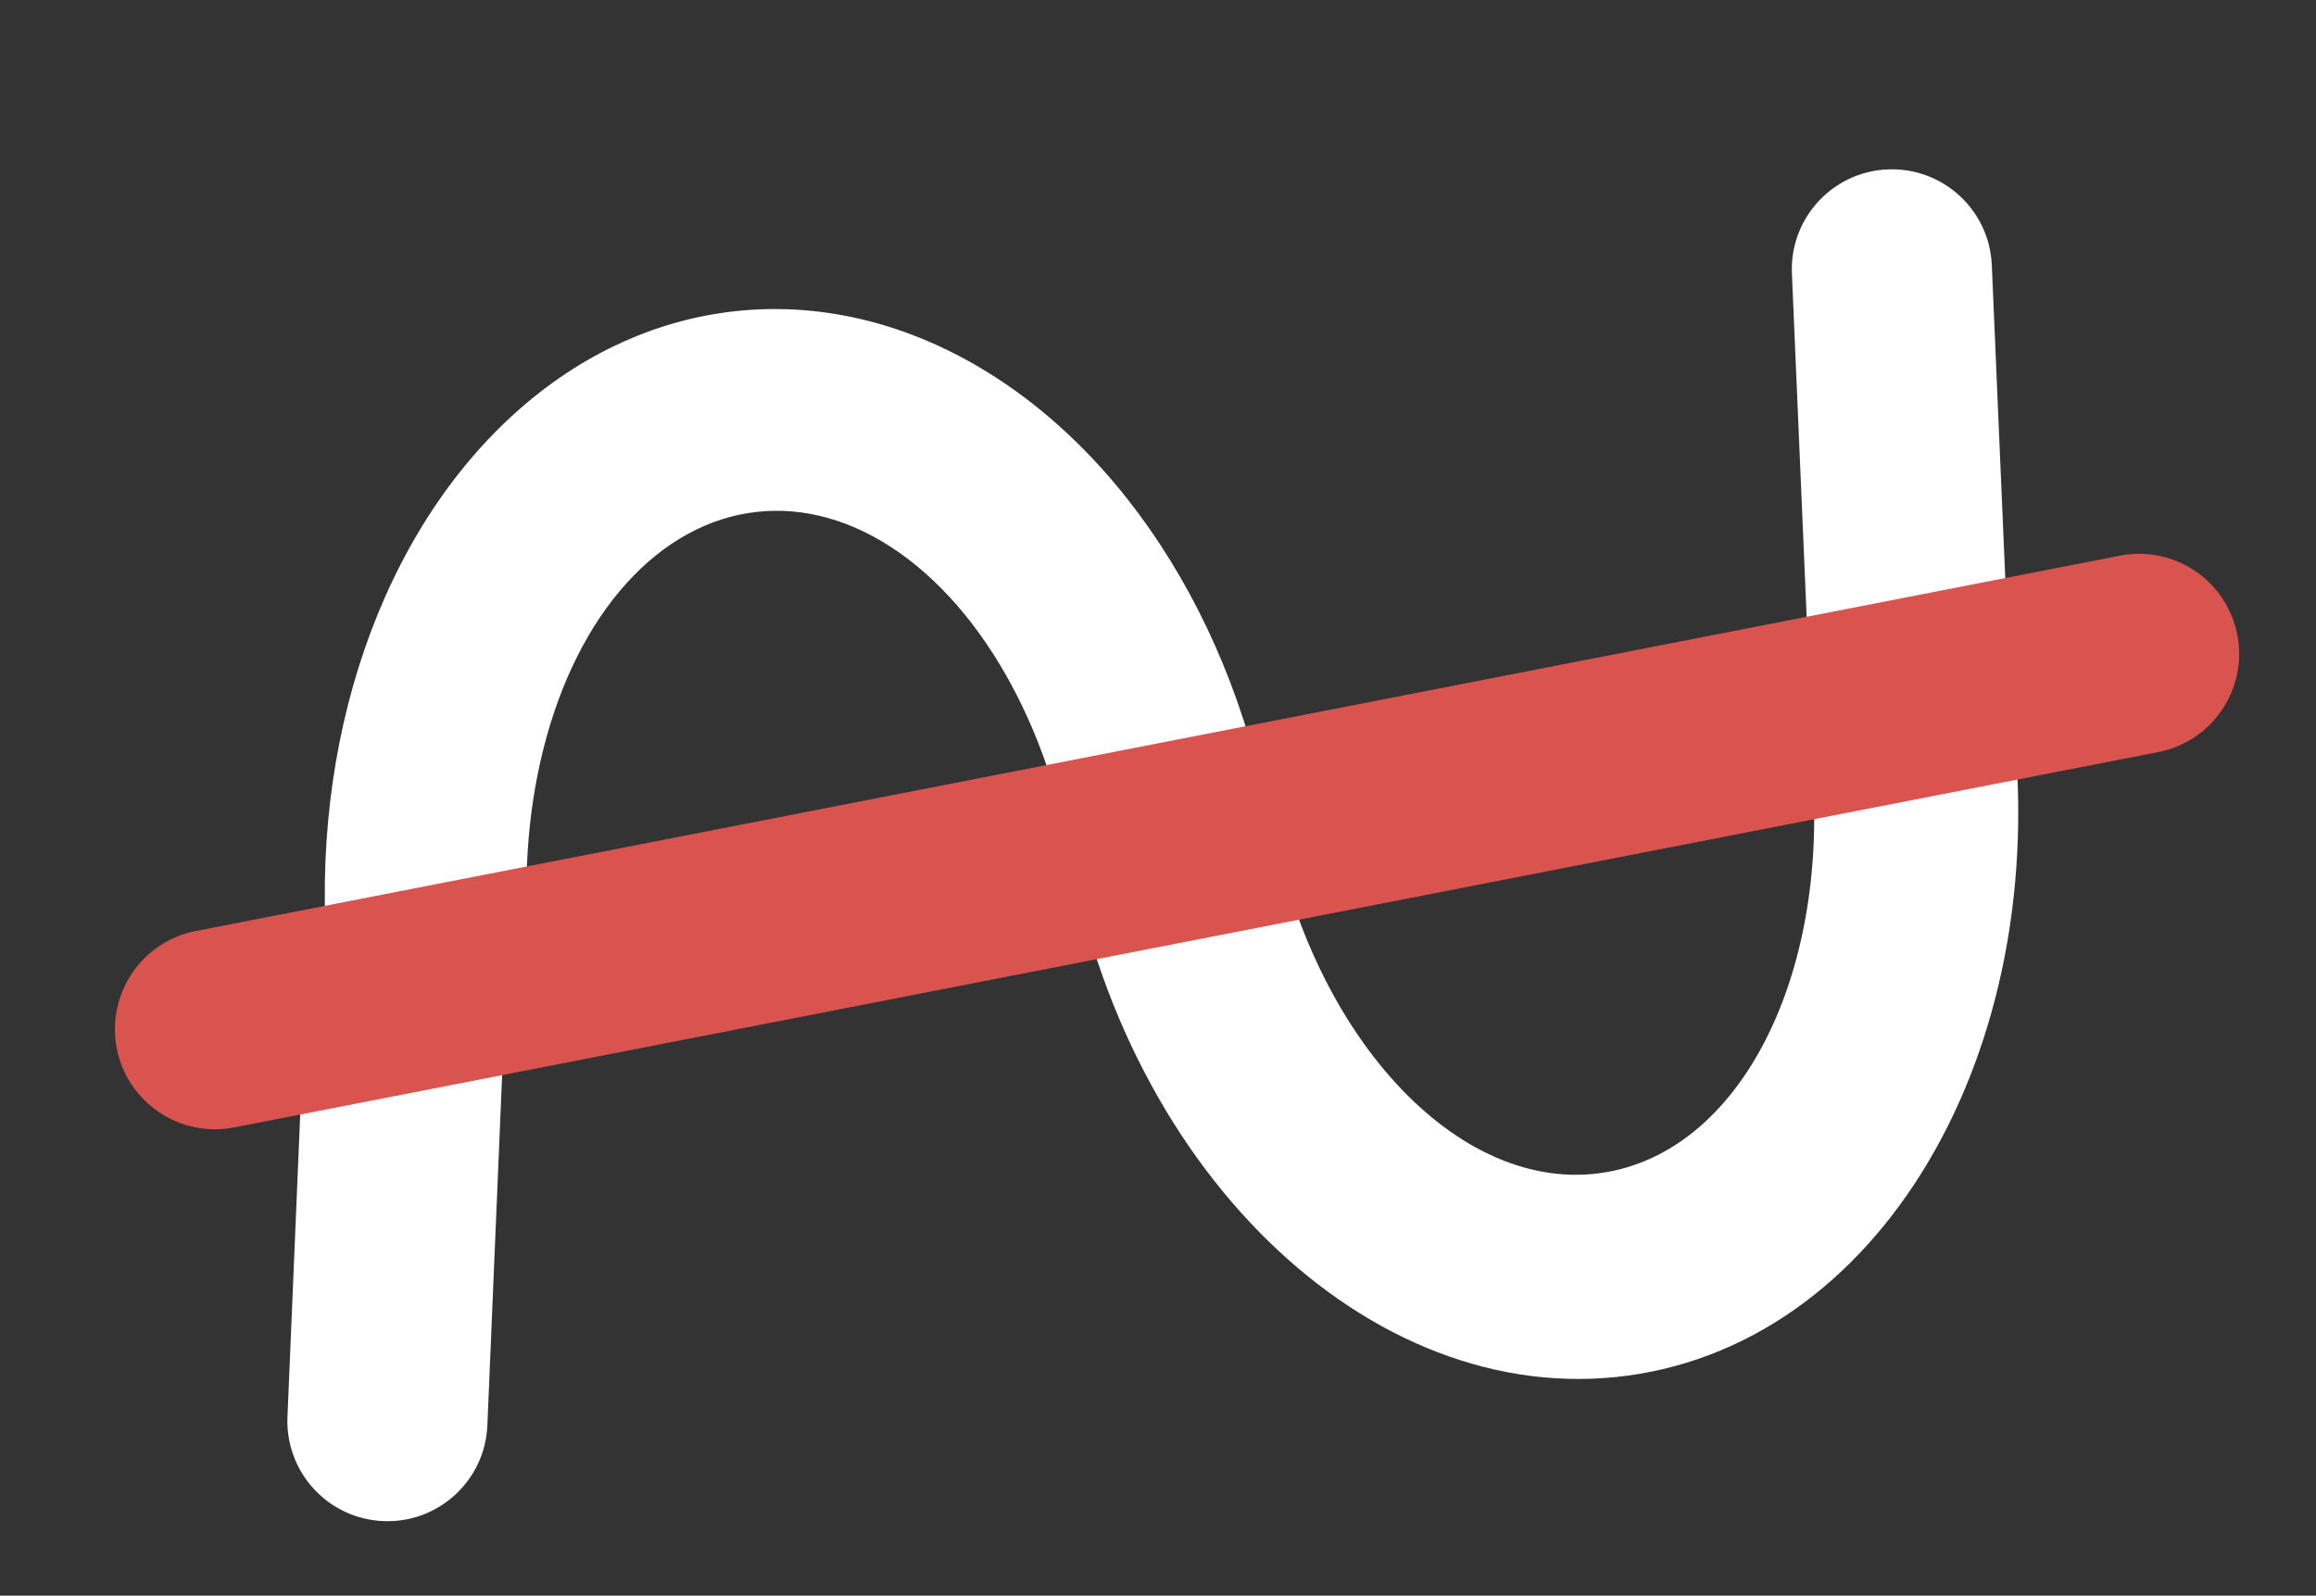
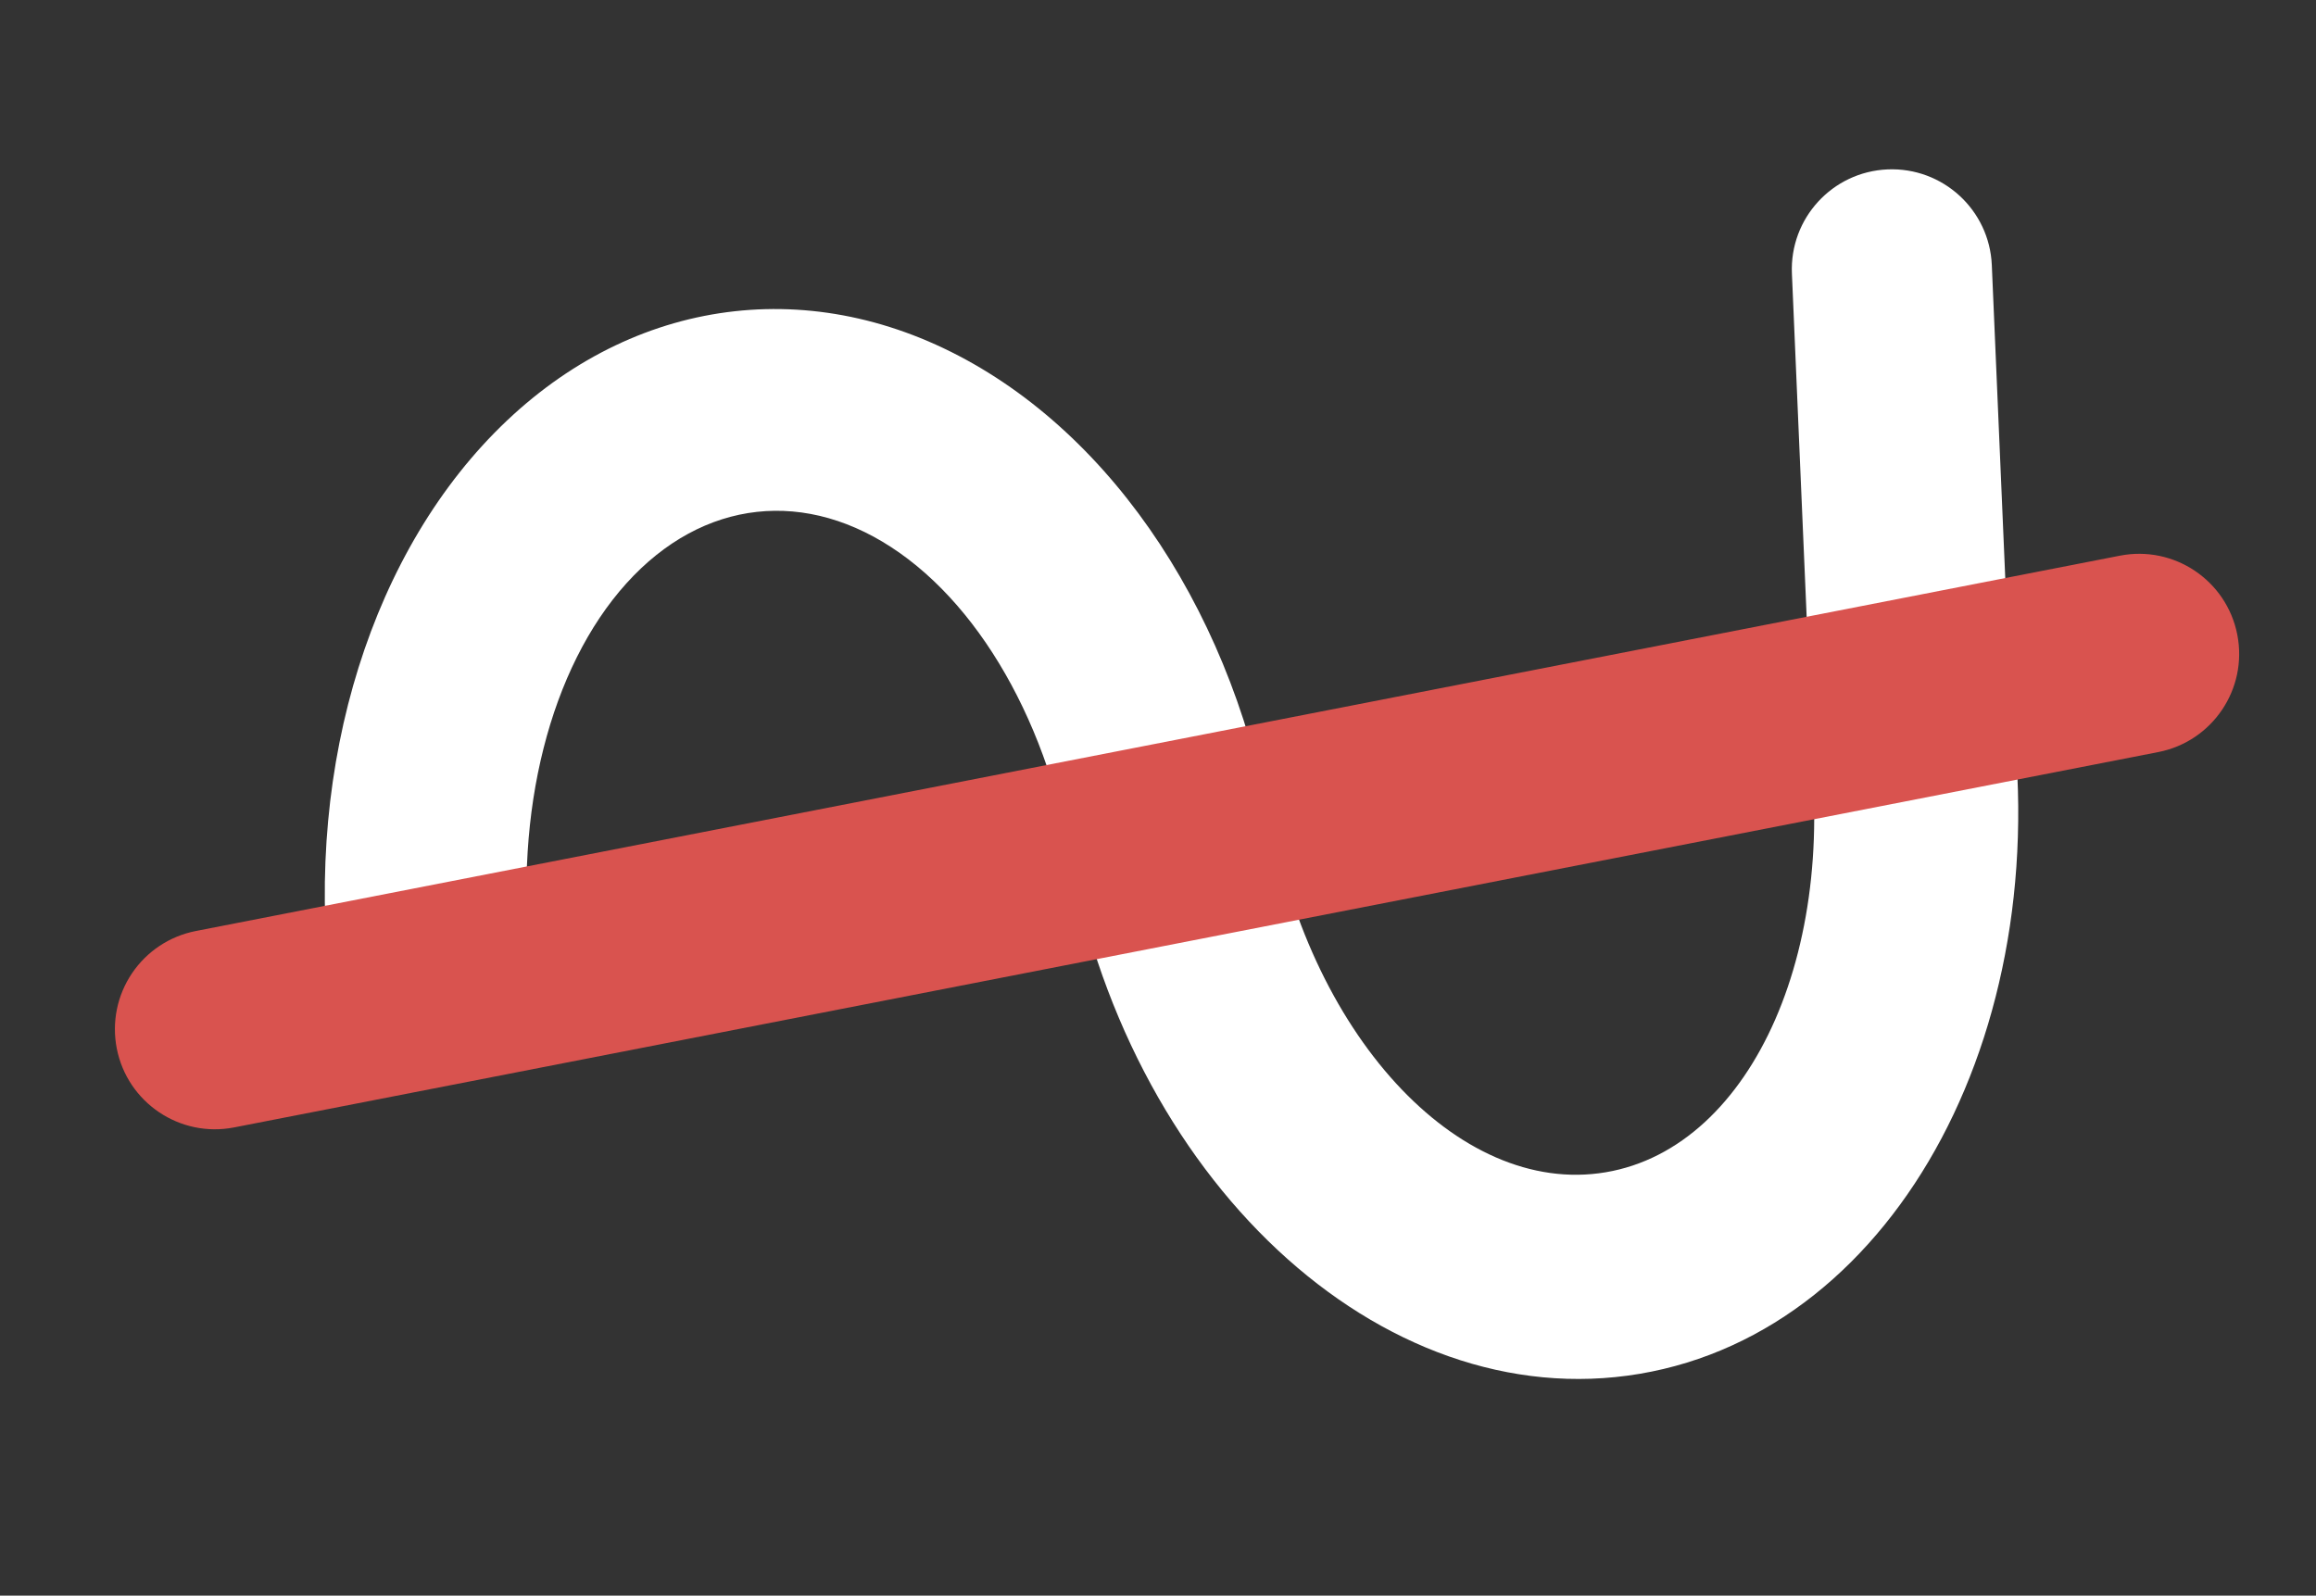
<svg xmlns="http://www.w3.org/2000/svg" version="1.1" viewBox="0.0 0.0 755.714 520.709" fill="none" stroke="none" stroke-linecap="square" stroke-miterlimit="10">
  <rect x="0.0" y="0.0" width="755.714" height="520.709" fill="#333333" stroke="none" />
  <clipPath id="p.0">
    <path d="m0 0l755.714 0l0 520.709l-755.714 0l0 -520.709z" clip-rule="nonzero" />
  </clipPath>
  <g clip-path="url(#p.0)">
    <path fill="#000000" fill-opacity="0.0" d="m0 0l755.714 0l0 520.709l-755.714 0z" fill-rule="evenodd" />
    <path fill="#ffffff" d="m107.644 321.456l0 0c-8.137 -72.406 13.869 -142.617 57.715 -184.147c43.847 -41.529 102.86 -48.056 154.777 -17.116c51.917 30.939 88.835 94.635 96.827 167.056l-65.483 7.127l0 0c-5.434 -49.001 -27.483 -92.42 -57.83 -113.881c-30.347 -21.461 -64.374 -17.698 -89.247 9.87c-24.873 27.568 -36.807 74.745 -31.301 123.738z" fill-rule="evenodd" />
    <path fill="#ffffff" d="m655.012 222.132l0 0c18.209 110.816 -35.475 211.985 -120.034 226.208c-84.559 14.223 -168.113 -63.861 -186.823 -174.593l65.732 -11.319c12.496 74.525 61.719 128.262 110.043 120.134c48.324 -8.128 77.518 -75.056 65.265 -149.622z" fill-rule="evenodd" />
-     <path fill="#ffffff" d="m159.027 465.168l0 0c-0.759 18.013 -15.977 31.994 -33.989 31.229l0 0l0 0c-8.65 -0.368 -16.8 -4.156 -22.659 -10.533c-5.858 -6.376 -8.945 -14.818 -8.58 -23.468l5.47 -129.731c0.759 -18.013 15.977 -31.994 33.989 -31.229l0 0l0 0c18.012 0.765 31.998 15.988 31.239 34z" fill-rule="evenodd" />
    <path fill="#ffffff" d="m655.506 216.274l0 0c0.774 18.012 -13.201 33.234 -31.213 33.999l0 0l0 0c-8.65 0.368 -17.093 -2.716 -23.472 -8.572c-6.379 -5.856 -10.172 -14.006 -10.543 -22.655l-5.575 -129.765c-0.774 -18.012 13.201 -33.234 31.213 -33.999l0 0l0 0c18.012 -0.765 33.242 13.216 34.015 31.228z" fill-rule="evenodd" />
    <path fill="#d9534f" d="m76.396 367.921l0 0c-17.699 3.453 -34.846 -8.096 -38.299 -25.795l0 0l0 0c-1.658 -8.499 0.128 -17.31 4.966 -24.492c4.838 -7.183 12.33 -12.149 20.83 -13.807l627.843 -122.488c17.699 -3.453 34.846 8.096 38.299 25.795l0 0l0 0c3.453 17.699 -8.096 34.846 -25.795 38.299z" fill-rule="evenodd" />
  </g>
</svg>